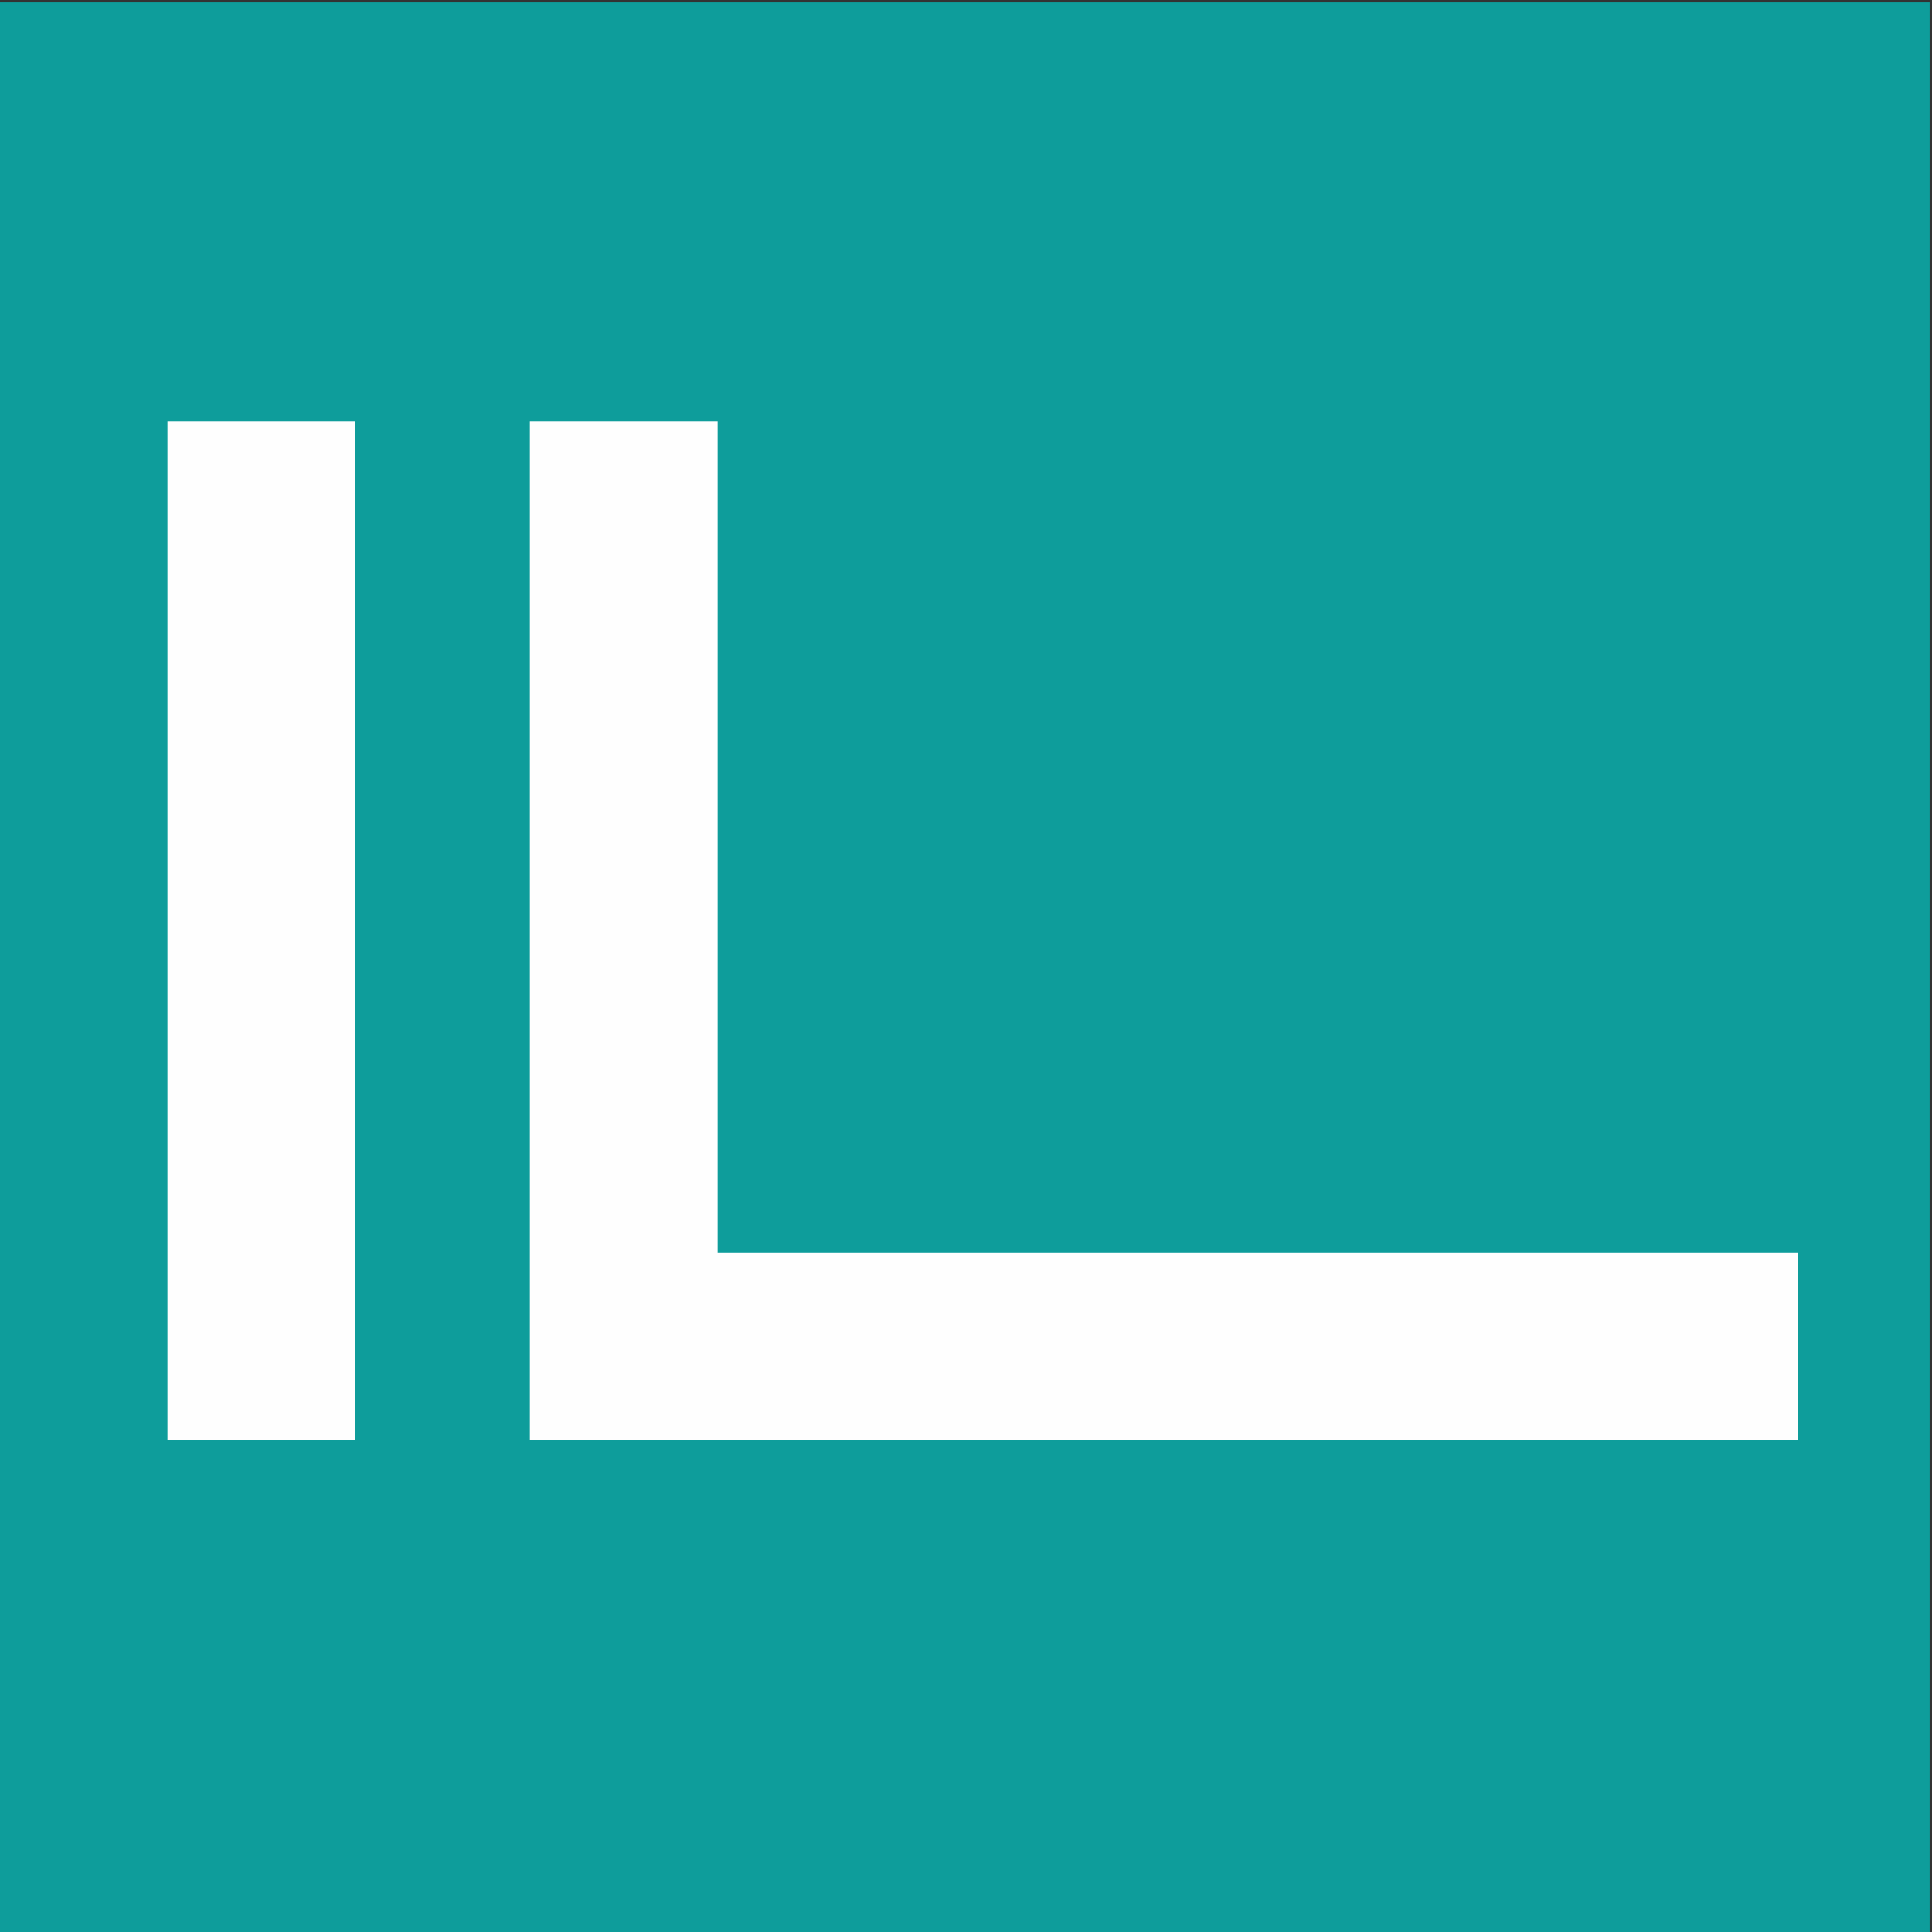
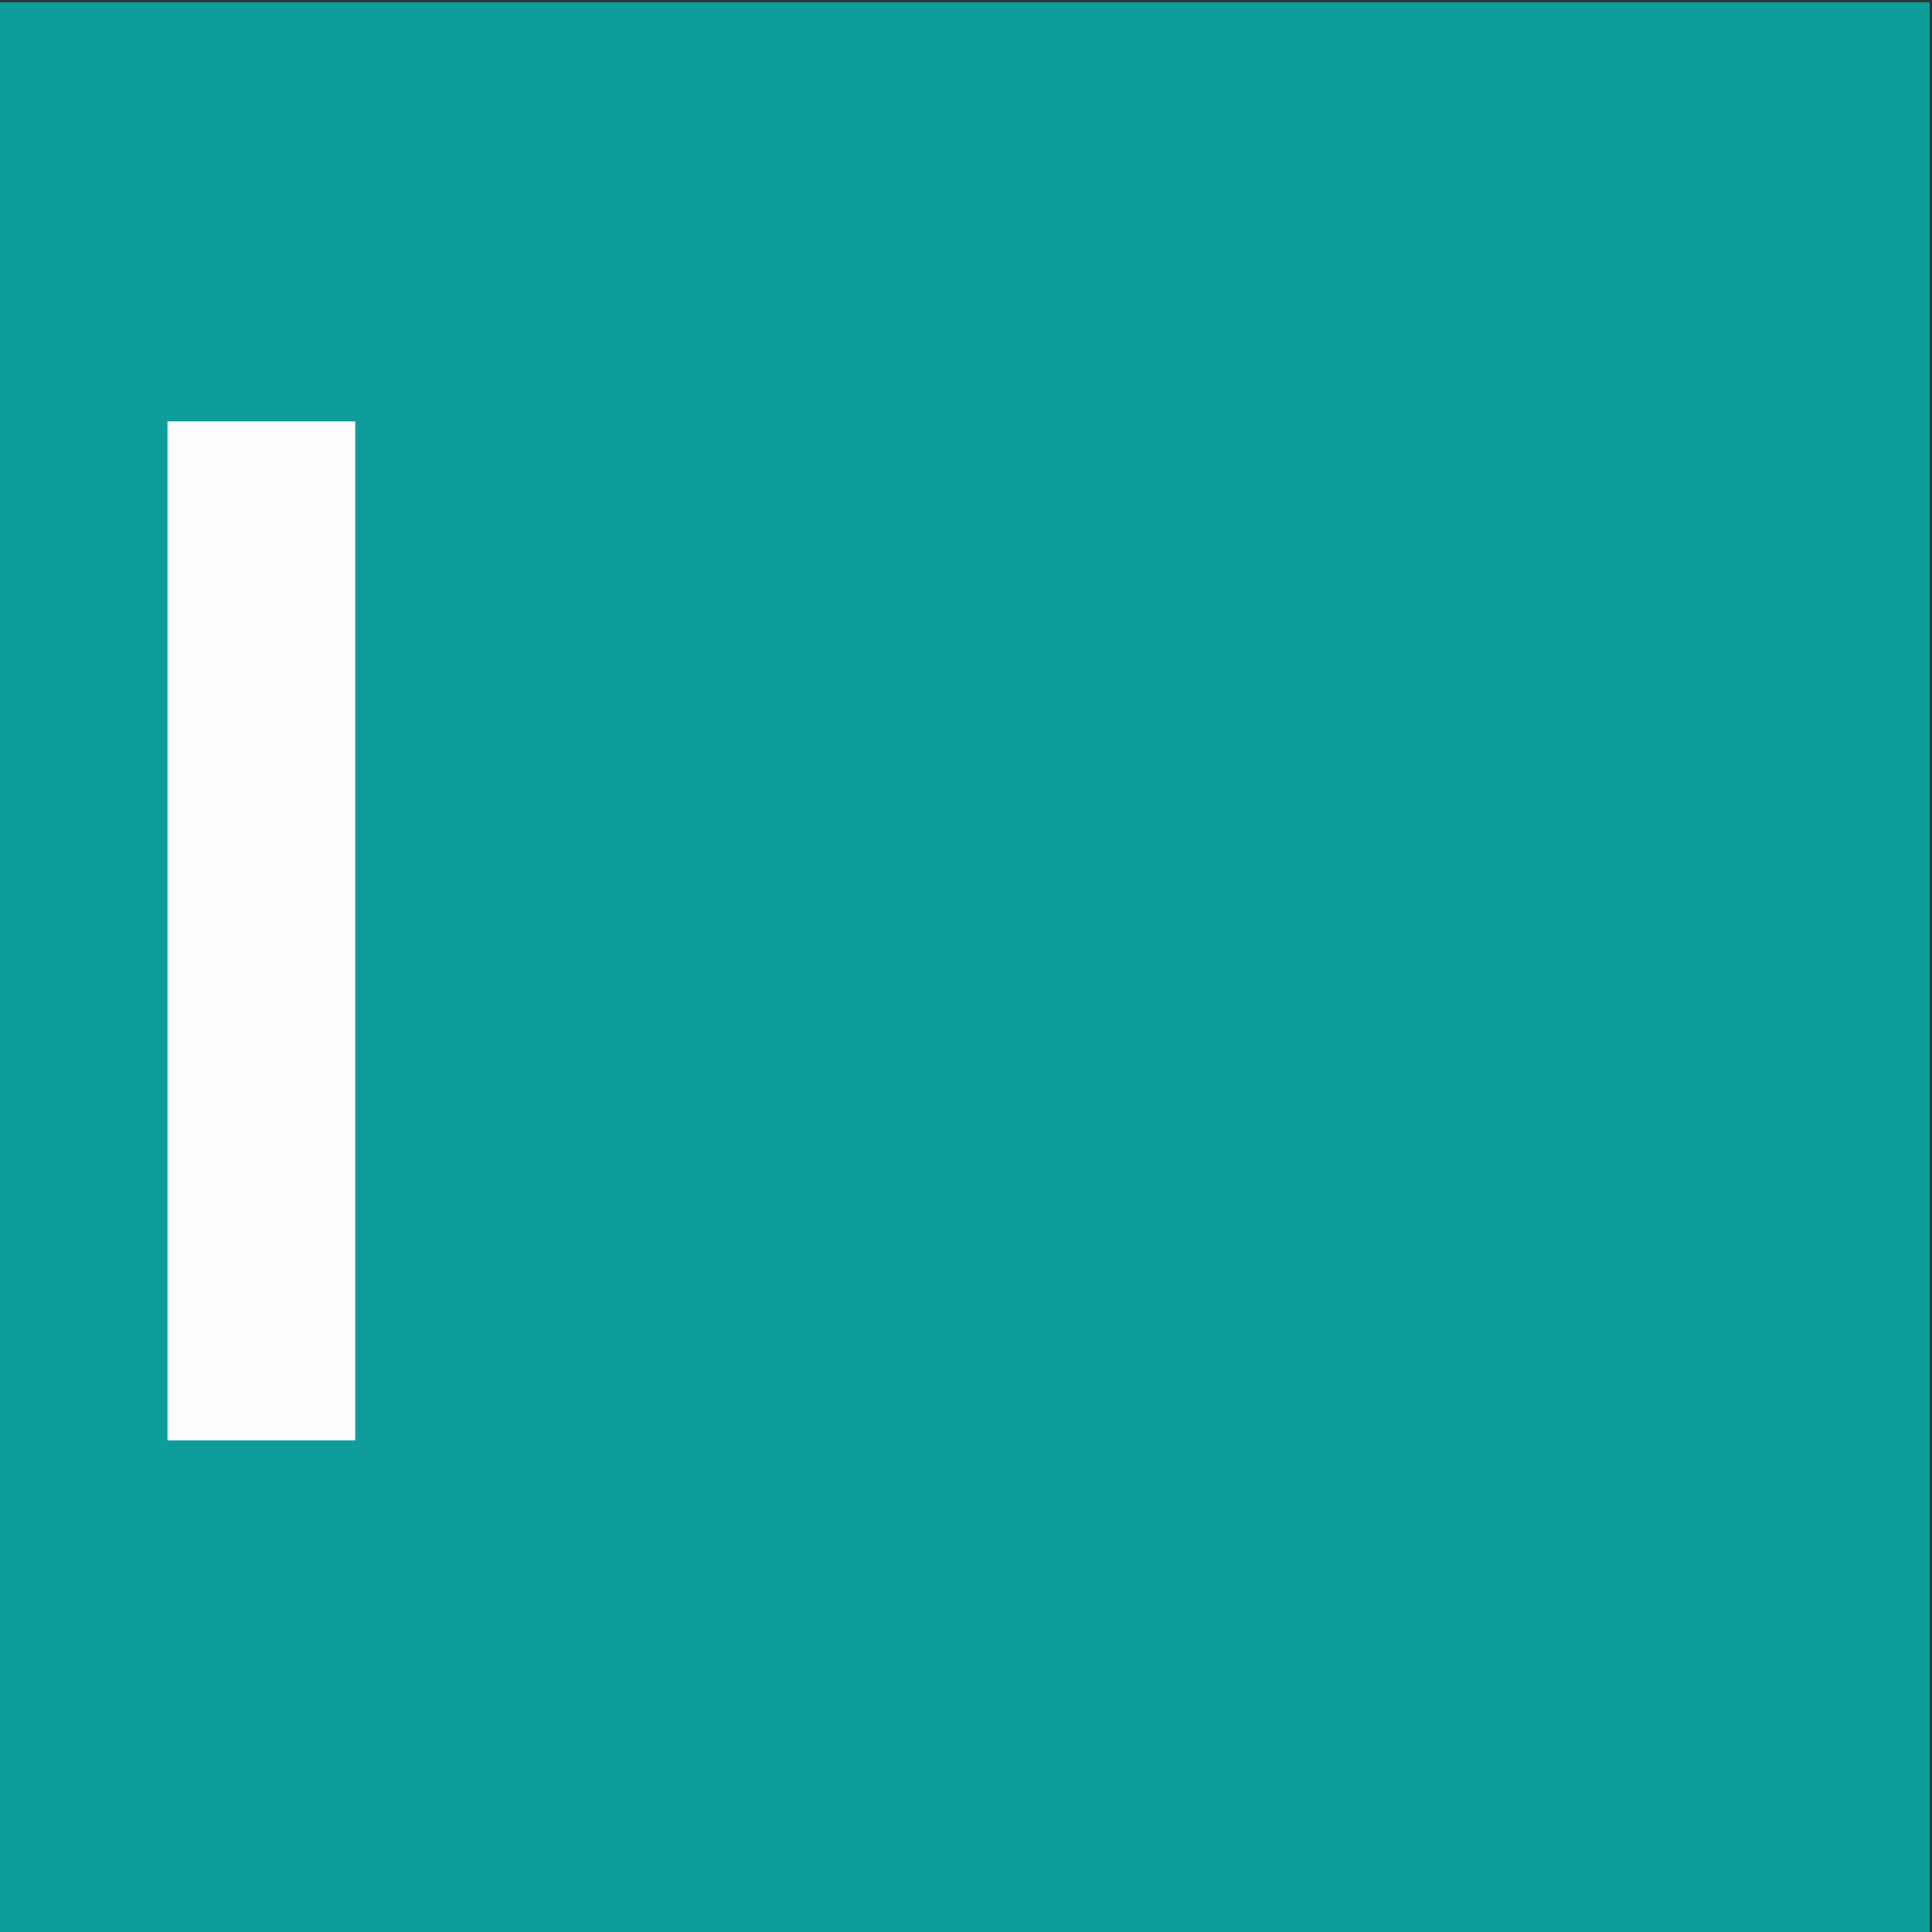
<svg xmlns="http://www.w3.org/2000/svg" xml:space="preserve" width="50mm" height="50mm" version="1.1" style="shape-rendering:geometricPrecision; text-rendering:geometricPrecision; image-rendering:optimizeQuality; fill-rule:evenodd; clip-rule:evenodd" viewBox="0 0 5000 5000">
  <rect x="0" y="0" width="5000" height="5000" fill="#333333" stroke="none" />
  <defs>
    <style type="text/css"> .fil0 {fill:#0E9D9B} .fil1 {fill:#FEFEFE;fill-rule:nonzero} </style>
  </defs>
  <g id="Слой_x0020_1">
    <polygon class="fil0" points="-6.13,6.13 4993.87,6.13 4993.87,5006.14 -6.13,5006.14 " />
-     <polygon class="fil1" points="1857.31,1090.57 1371.35,1090.57 1371.35,3727.57 4652.55,3727.57 4652.55,3241.57 1857.31,3241.57 " />
    <polygon class="fil1" points="919.32,3727.57 919.32,1090.57 433.36,1090.57 433.36,3727.57 " />
  </g>
</svg>